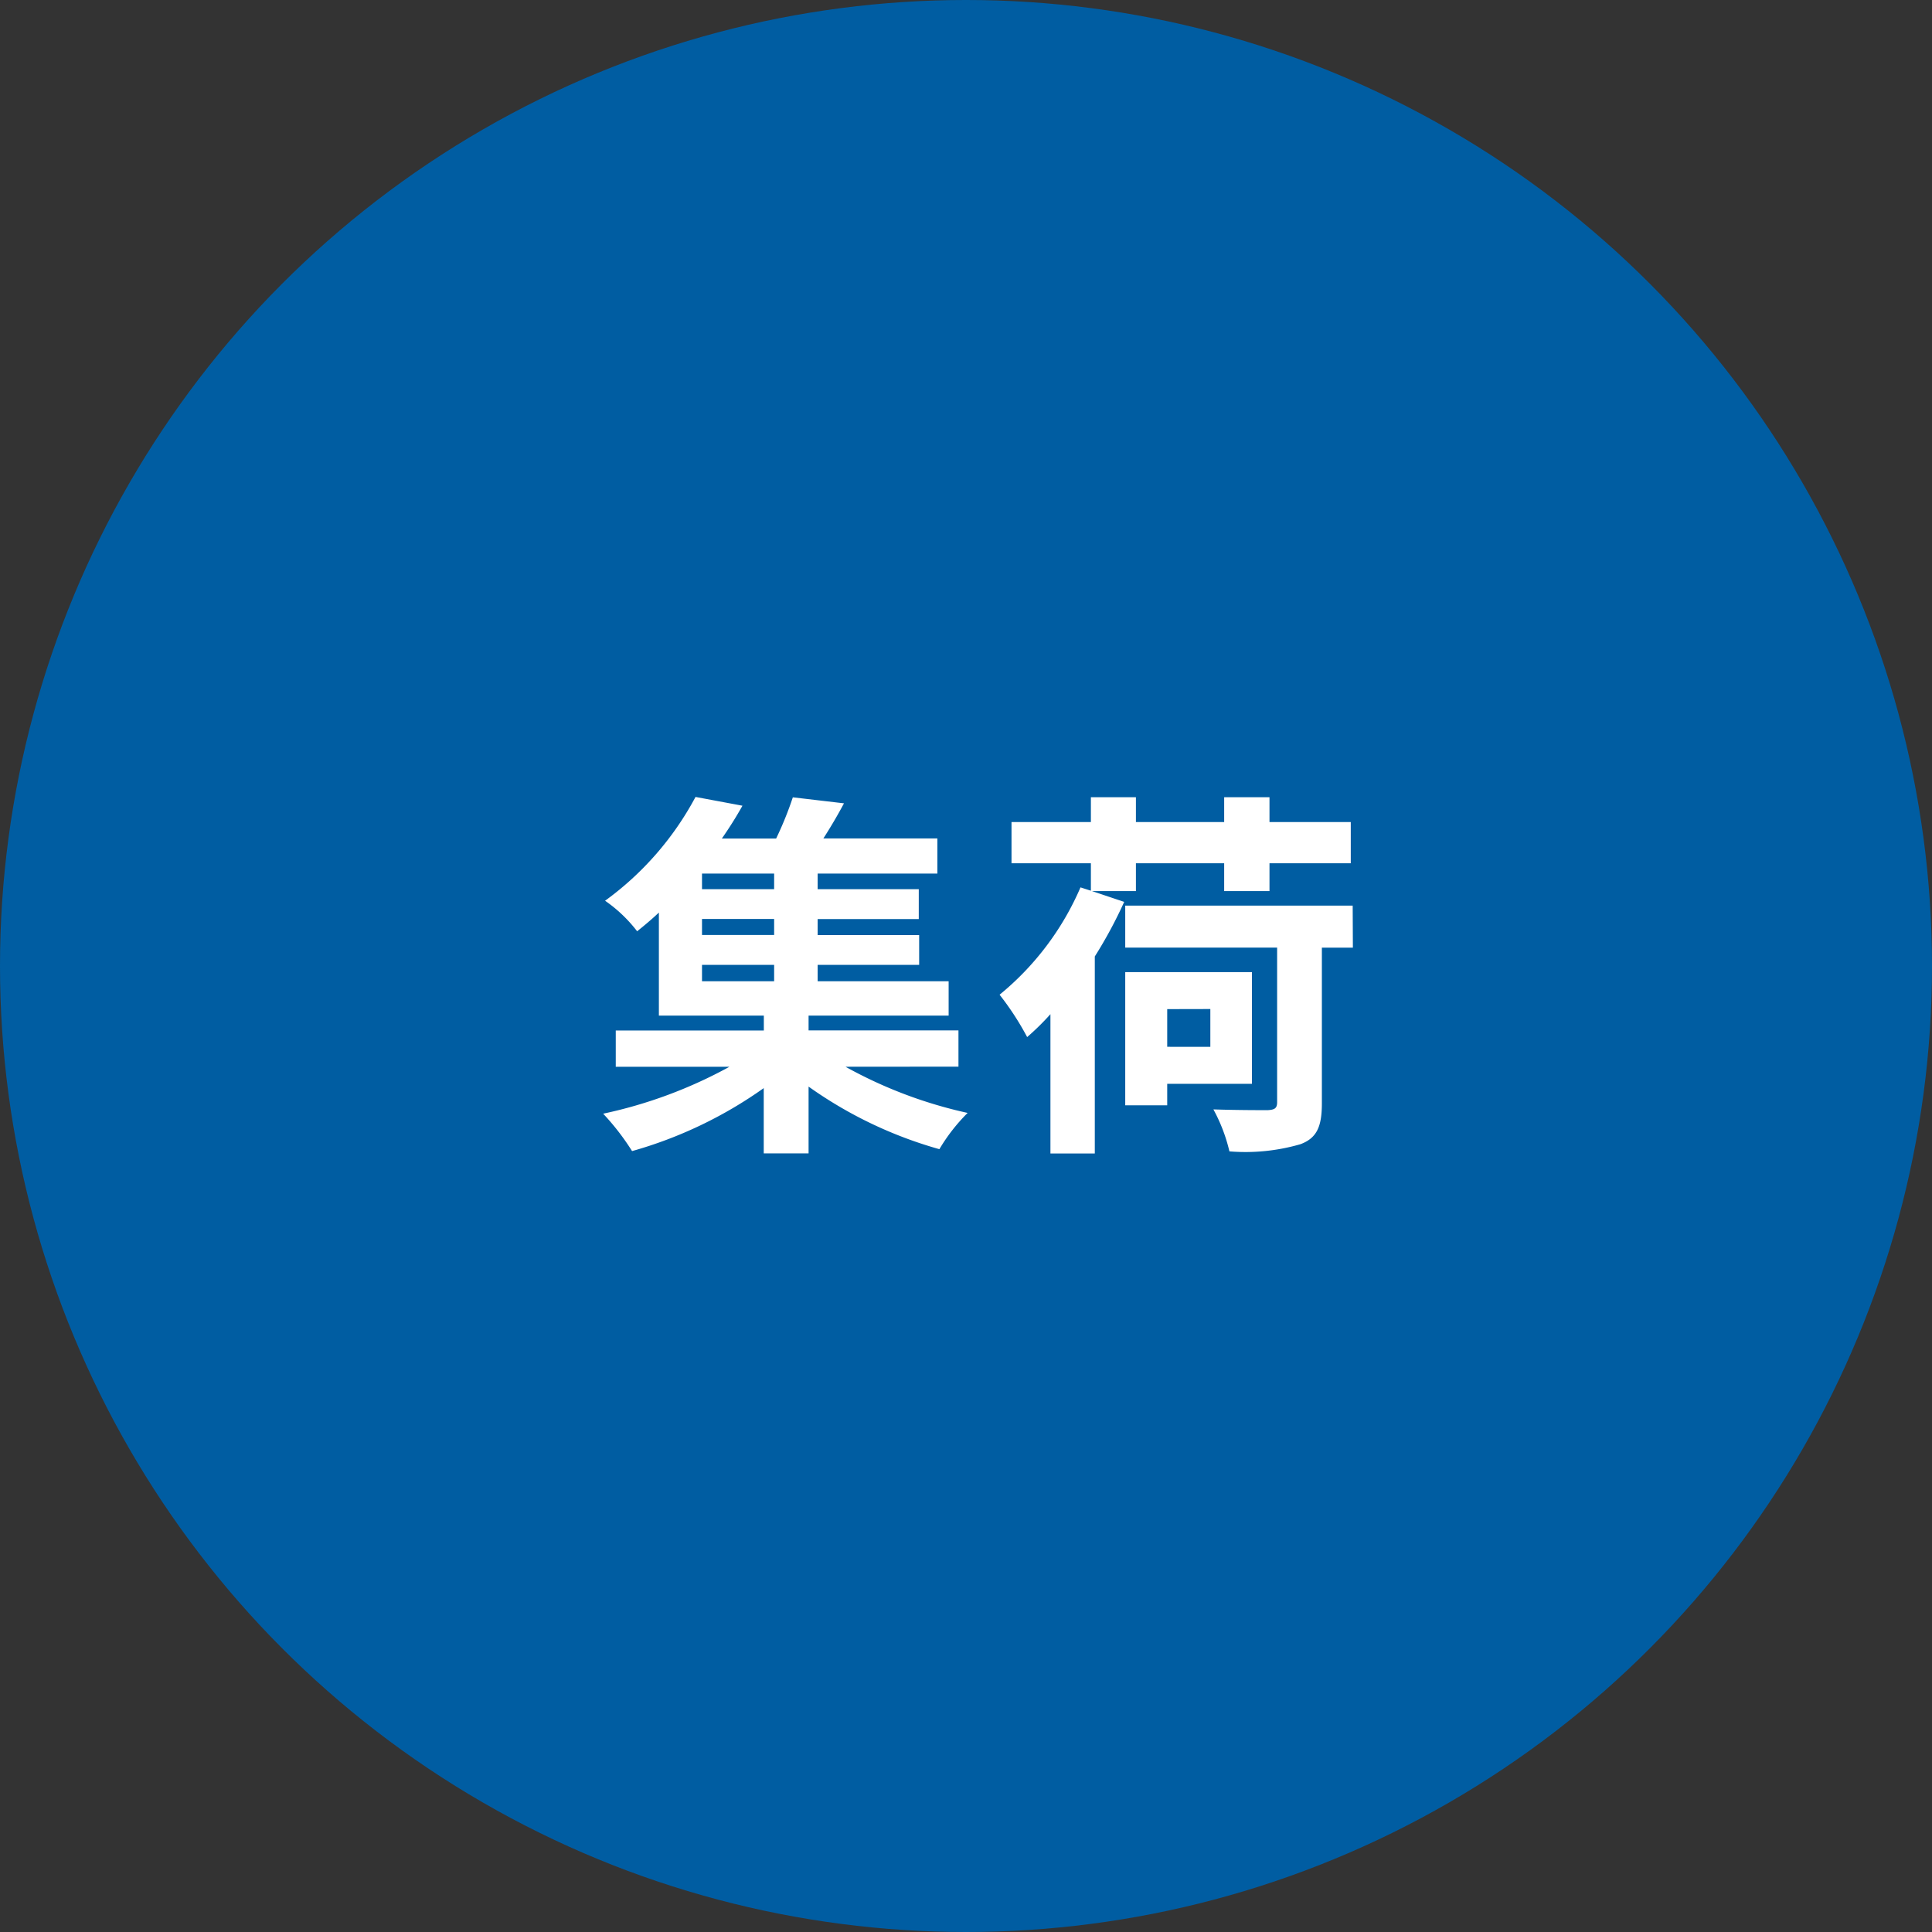
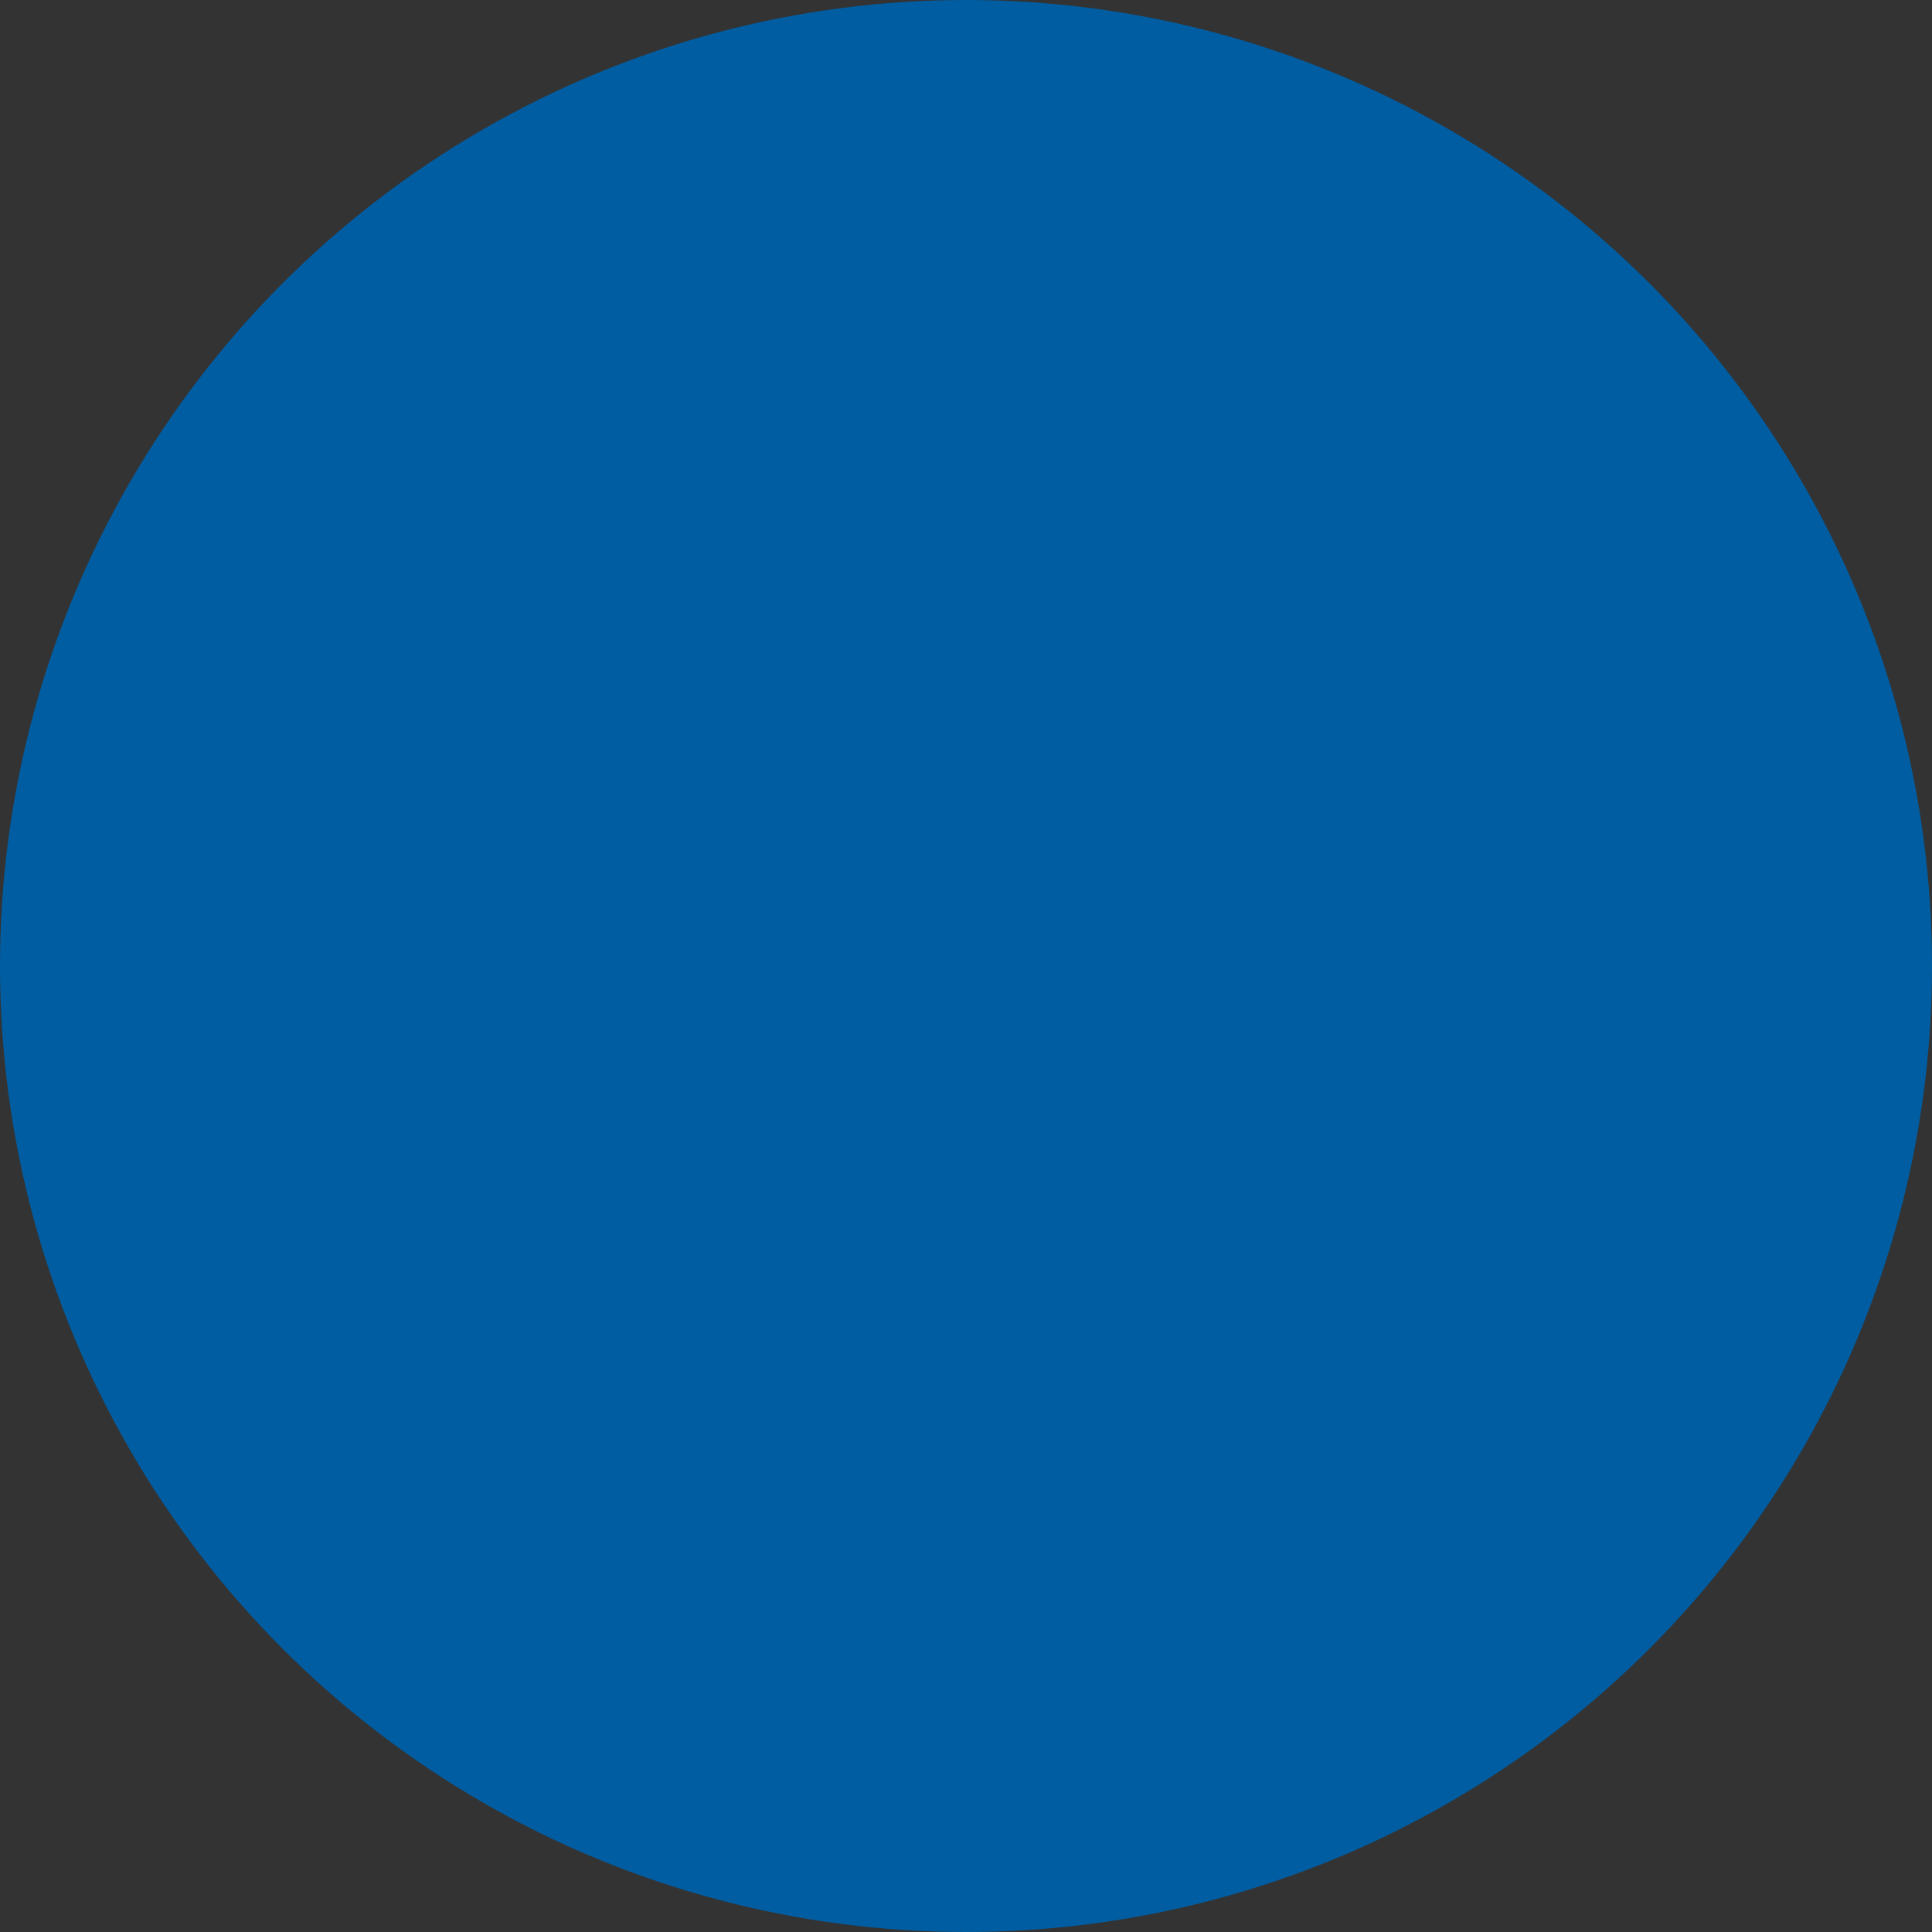
<svg xmlns="http://www.w3.org/2000/svg" width="81" height="81" viewBox="0 0 81 81">
  <rect x="0" y="0" width="81" height="81" fill="#333333" stroke="none" />
  <g transform="translate(-276 -3277)">
    <circle cx="40.5" cy="40.5" r="40.5" transform="translate(276 3277)" fill="#005da2" />
-     <path d="M4.432-6.528H7.456v.688H4.432ZM7.456-9.7H4.432v-.656H7.456Zm0,1.92H4.432v-.672H7.456Zm7.728,5.52v-1.52H8.9V-4.4h5.872V-5.84H9.28v-.688h4.256V-7.776H9.28v-.672h4.24V-9.7H9.28v-.656H14.3v-1.472H9.52c.288-.448.592-.96.864-1.472L8.24-13.552a14.575,14.575,0,0,1-.7,1.728H5.264A16.241,16.241,0,0,0,6.128-13.2L4.16-13.568A12.855,12.855,0,0,1,.368-9.216a5.982,5.982,0,0,1,1.344,1.28c.32-.256.624-.512.912-.784V-4.4h4.4v.624H.816v1.52H5.584A19.372,19.372,0,0,1,.288-.288,10.3,10.3,0,0,1,1.5,1.28a17.919,17.919,0,0,0,5.52-2.64V1.376H8.9v-2.8A17.711,17.711,0,0,0,14.384,1.2,7.632,7.632,0,0,1,15.568-.32a18.859,18.859,0,0,1-5.12-1.936Zm5.6-7.36h1.84v-1.168h3.7v1.168h1.9v-1.168h3.408v-1.728H28.224v-1.04h-1.9v1.04h-3.7v-1.04H20.736v1.04H17.408v1.728h3.328v1.152L20.3-9.776a11.875,11.875,0,0,1-3.392,4.5A11.908,11.908,0,0,1,18.064-3.5a10.954,10.954,0,0,0,.976-.96v5.84H20.9V-6.88a18.732,18.732,0,0,0,1.232-2.288Zm4.96,4.944v1.584H23.936V-4.672Zm1.744,3.136V-6.224H22.176V-.64h1.76v-.9Zm4.224-7.472H22.176v1.76h6.368v6.48c0,.256-.1.32-.4.336-.272,0-1.344,0-2.272-.032a6.983,6.983,0,0,1,.672,1.76,8.262,8.262,0,0,0,2.976-.3c.688-.256.9-.736.9-1.712V-7.248h1.3Z" transform="translate(301 3323.98)" fill="#fff" />
  </g>
</svg>